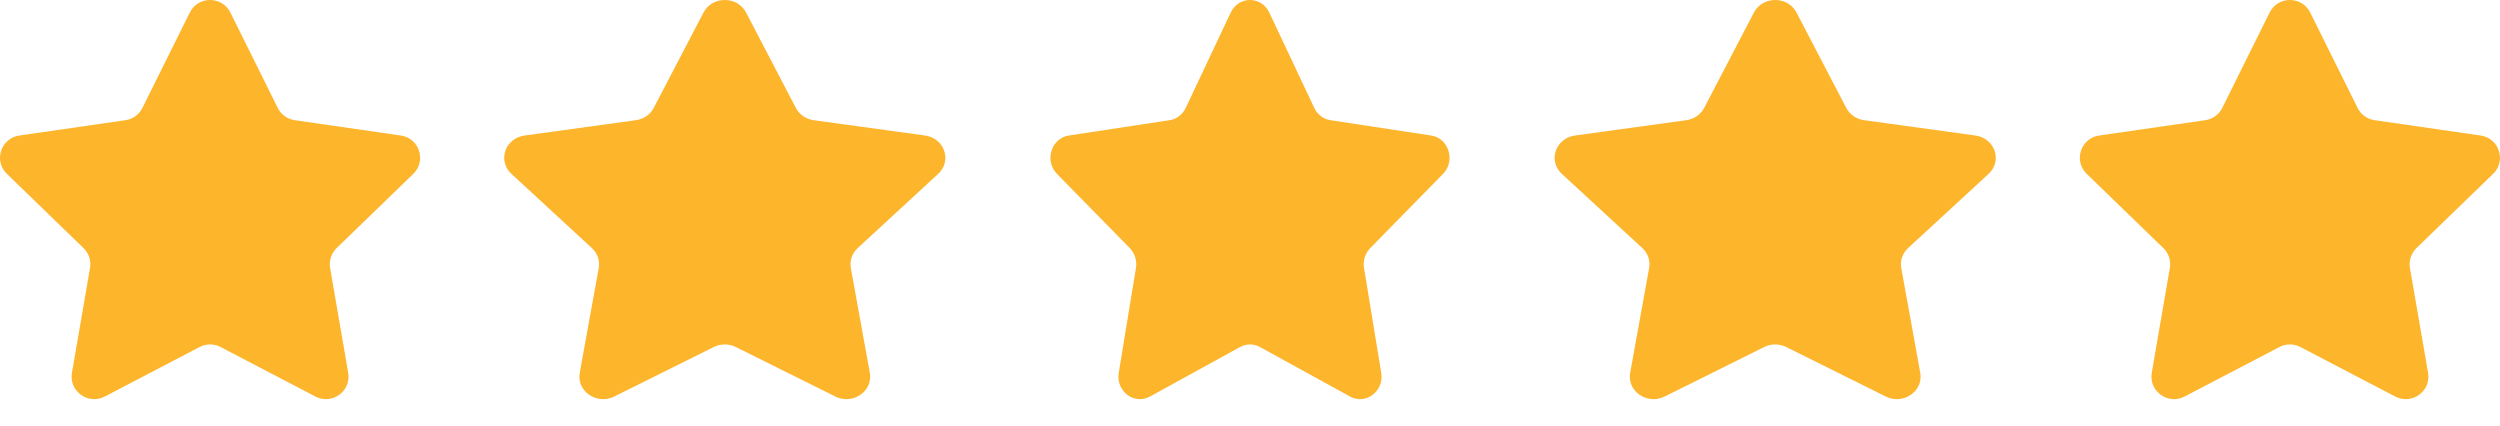
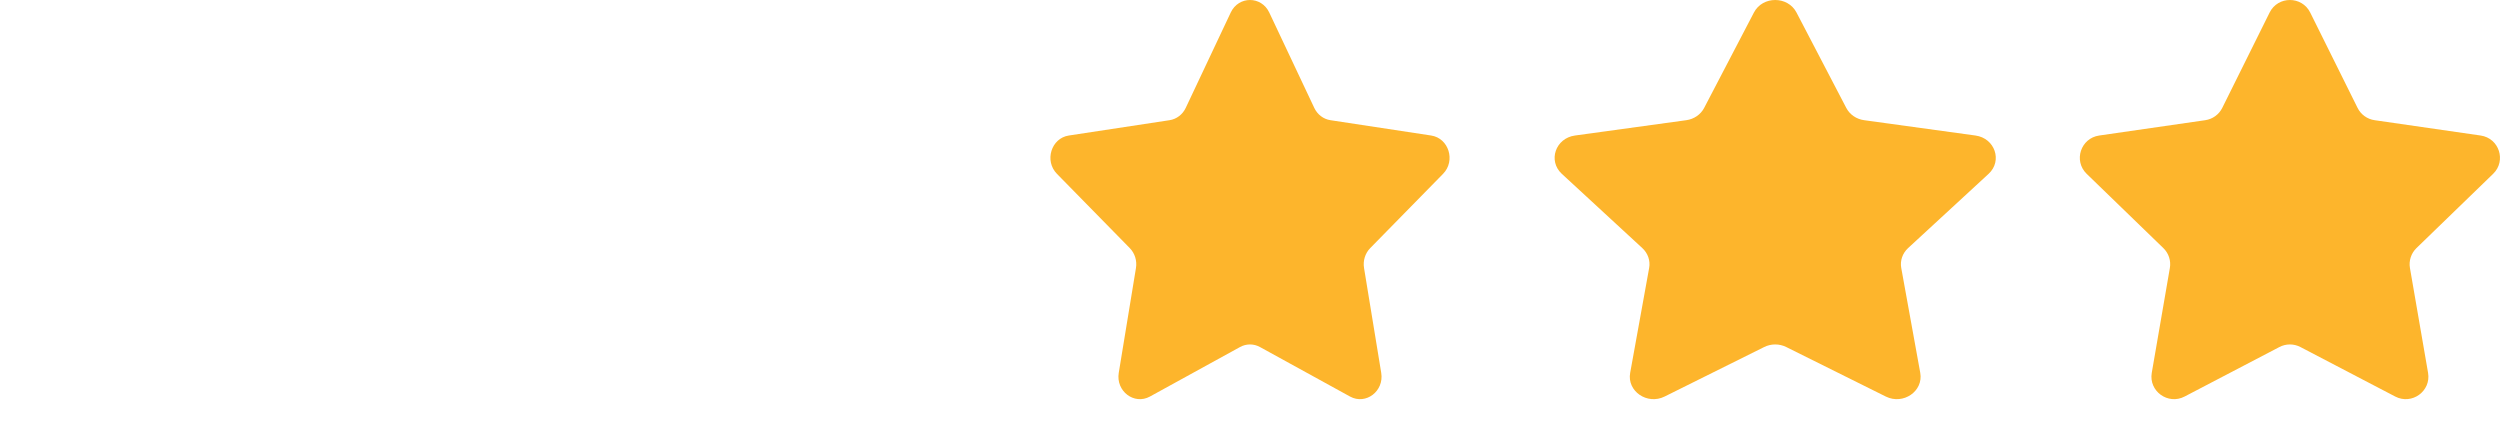
<svg xmlns="http://www.w3.org/2000/svg" width="88" height="15" viewBox="0 0 88 15" fill="none">
-   <path d="M8.109 0.441L9.777 3.799C9.893 4.032 10.117 4.194 10.377 4.231L14.107 4.77C14.76 4.864 15.021 5.662 14.548 6.119L11.849 8.733C11.662 8.915 11.576 9.177 11.62 9.433L12.257 13.124C12.369 13.77 11.686 14.263 11.102 13.958L7.766 12.216C7.534 12.094 7.256 12.094 7.024 12.216L3.688 13.958C3.104 14.263 2.421 13.77 2.532 13.124L3.169 9.433C3.214 9.177 3.128 8.915 2.94 8.733L0.241 6.119C-0.231 5.661 0.029 4.864 0.683 4.77L4.413 4.231C4.672 4.194 4.897 4.032 5.013 3.799L6.681 0.441C6.973 -0.147 7.817 -0.147 8.109 0.441Z" fill="#FDB52C" />
-   <path d="M26.262 0.441L28.014 3.799C28.136 4.032 28.371 4.194 28.643 4.231L32.56 4.77C33.246 4.864 33.52 5.662 33.024 6.119L30.19 8.733C29.993 8.915 29.903 9.177 29.949 9.433L30.618 13.124C30.735 13.77 30.018 14.263 29.405 13.958L25.902 12.216C25.658 12.094 25.367 12.094 25.123 12.216L21.62 13.958C21.007 14.263 20.29 13.77 20.407 13.124L21.076 9.433C21.122 9.177 21.032 8.915 20.835 8.733L18.001 6.119C17.505 5.661 17.779 4.864 18.465 4.77L22.381 4.231C22.654 4.194 22.889 4.032 23.011 3.799L24.763 0.441C25.069 -0.147 25.956 -0.147 26.262 0.441Z" fill="#FDB52C" />
  <path d="M44.678 0.441L46.263 3.799C46.373 4.032 46.586 4.194 46.833 4.231L50.376 4.77C50.997 4.864 51.245 5.662 50.796 6.119L48.232 8.733C48.053 8.915 47.972 9.177 48.014 9.433L48.619 13.124C48.725 13.77 48.077 14.263 47.521 13.958L44.352 12.216C44.132 12.094 43.868 12.094 43.648 12.216L40.478 13.958C39.923 14.263 39.274 13.77 39.38 13.124L39.986 9.433C40.028 9.177 39.946 8.915 39.768 8.733L37.204 6.119C36.755 5.661 37.003 4.864 37.623 4.77L41.167 4.231C41.414 4.194 41.627 4.032 41.737 3.799L43.322 0.441C43.599 -0.147 44.401 -0.147 44.678 0.441Z" fill="#FDB52C" />
  <path d="M63.237 0.441L64.989 3.799C65.11 4.032 65.346 4.194 65.618 4.231L69.535 4.77C70.221 4.864 70.495 5.662 69.999 6.119L67.164 8.733C66.968 8.915 66.877 9.177 66.924 9.433L67.593 13.124C67.71 13.77 66.993 14.263 66.38 13.958L62.877 12.216C62.633 12.094 62.342 12.094 62.098 12.216L58.595 13.958C57.981 14.263 57.264 13.77 57.382 13.124L58.05 9.433C58.097 9.177 58.007 8.915 57.81 8.733L54.976 6.119C54.48 5.661 54.754 4.864 55.44 4.77L59.356 4.231C59.629 4.194 59.864 4.032 59.986 3.799L61.738 0.441C62.044 -0.147 62.93 -0.147 63.237 0.441Z" fill="#FDB52C" />
  <path d="M81.319 0.441L82.987 3.799C83.103 4.032 83.327 4.194 83.587 4.231L87.317 4.77C87.97 4.864 88.231 5.662 87.758 6.119L85.059 8.733C84.872 8.915 84.786 9.177 84.83 9.433L85.468 13.124C85.579 13.77 84.896 14.263 84.312 13.958L80.976 12.216C80.744 12.094 80.466 12.094 80.234 12.216L76.898 13.958C76.314 14.263 75.631 13.77 75.742 13.124L76.379 9.433C76.424 9.177 76.338 8.915 76.15 8.733L73.451 6.119C72.979 5.661 73.239 4.864 73.893 4.77L77.623 4.231C77.882 4.194 78.107 4.032 78.223 3.799L79.891 0.441C80.183 -0.147 81.027 -0.147 81.319 0.441Z" fill="#FDB52C" />
</svg>